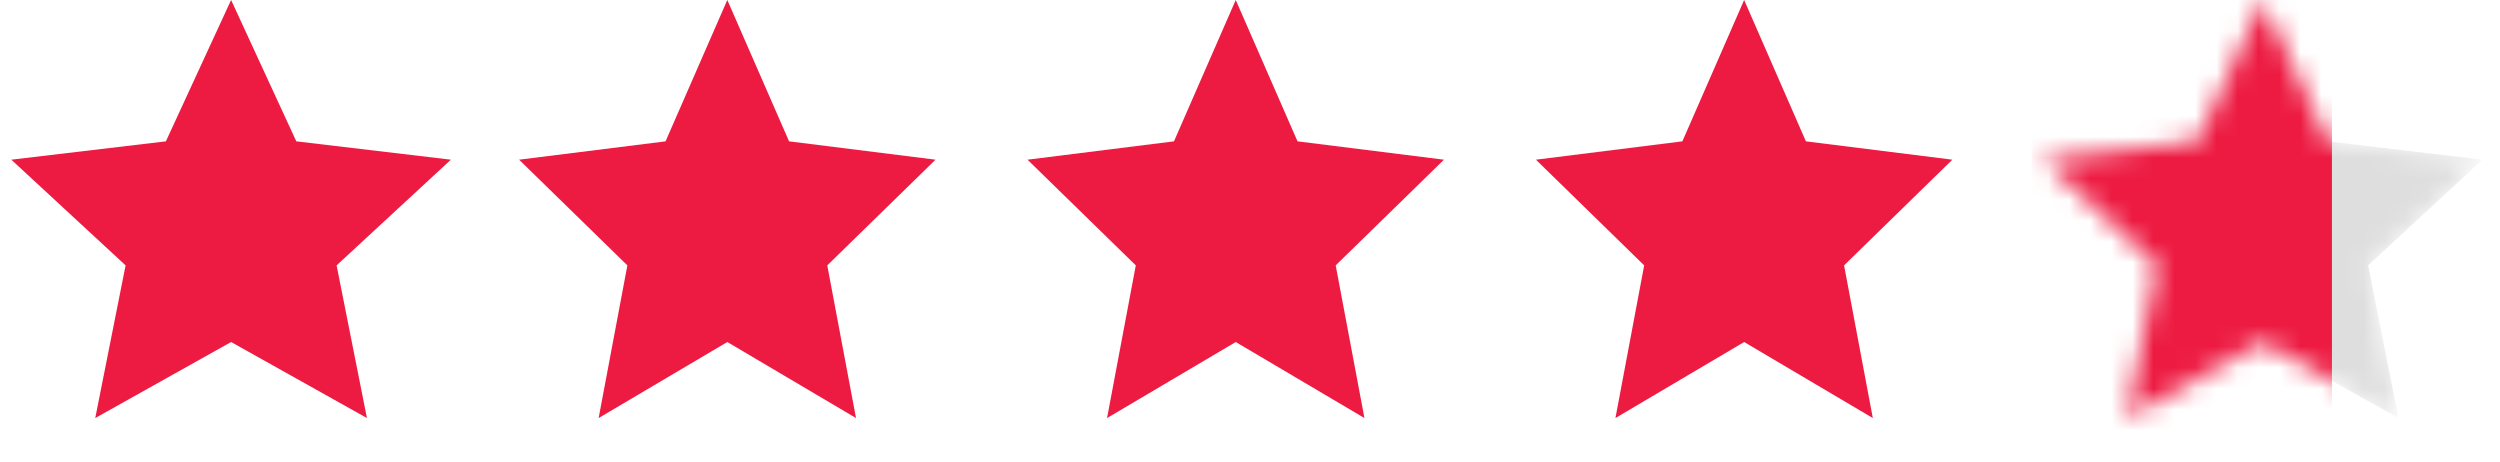
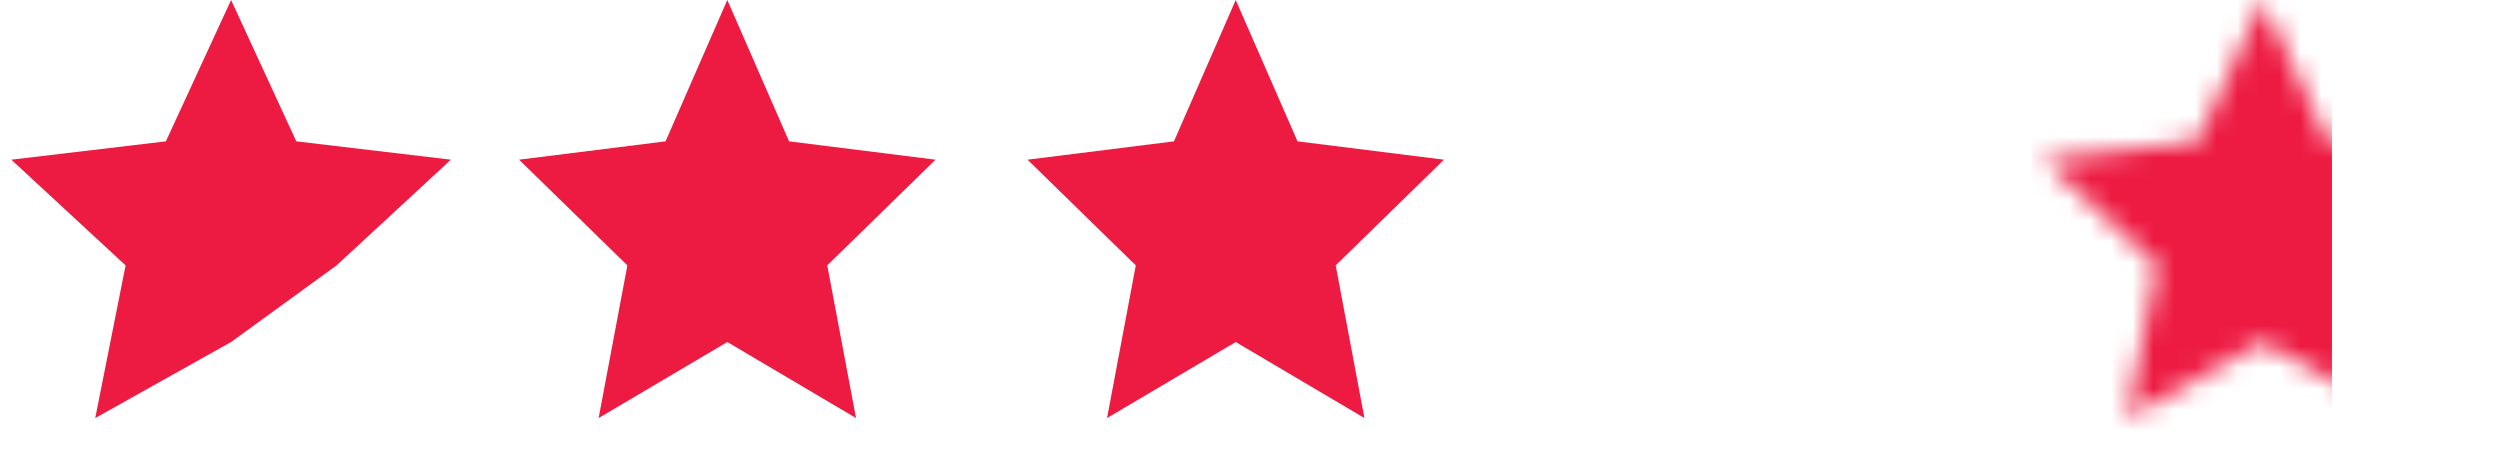
<svg xmlns="http://www.w3.org/2000/svg" width="119" height="22" viewBox="0 0 119 22" fill="none">
  <path d="M34.62 0L37.56 6.728L44.531 7.601L39.378 12.632L40.746 19.899L34.62 16.28L28.495 19.899L29.863 12.632L24.709 7.601L31.68 6.728L34.62 0Z" fill="#ED1B42" />
  <path d="M58.821 0L61.762 6.728L68.733 7.601L63.579 12.632L64.947 19.899L58.821 16.28L52.696 19.899L54.064 12.632L48.91 7.601L55.881 6.728L58.821 0Z" fill="#ED1B42" />
-   <path d="M83.021 0L85.961 6.728L92.932 7.601L87.778 12.632L89.146 19.899L83.021 16.28L76.895 19.899L78.263 12.632L73.11 7.601L80.081 6.728L83.021 0Z" fill="#ED1B42" />
-   <path d="M11 0L14.104 6.728L21.462 7.601L16.022 12.632L17.466 19.899L11 16.28L4.534 19.899L5.978 12.632L0.538 7.601L7.896 6.728L11 0Z" fill="#ED1B42" />
+   <path d="M11 0L14.104 6.728L21.462 7.601L16.022 12.632L11 16.28L4.534 19.899L5.978 12.632L0.538 7.601L7.896 6.728L11 0Z" fill="#ED1B42" />
  <mask id="mask0_294_7550" style="mask-type:alpha" maskUnits="userSpaceOnUse" x="97" y="0" width="22" height="20">
    <path d="M107.701 0L110.805 6.728L118.163 7.601L112.723 12.632L114.167 19.899L107.701 16.28L101.236 19.899L102.68 12.632L97.24 7.601L104.598 6.728L107.701 0Z" fill="#DEDEDE" />
  </mask>
  <g mask="url(#mask0_294_7550)">
-     <path d="M107.701 0L110.805 6.728L118.163 7.601L112.723 12.632L114.167 19.899L107.701 16.28L101.236 19.899L102.68 12.632L97.24 7.601L104.598 6.728L107.701 0Z" fill="#DEDEDE" />
    <rect x="96.701" y="-1.1" width="14.3" height="23.1" fill="#ED1B42" />
  </g>
</svg>